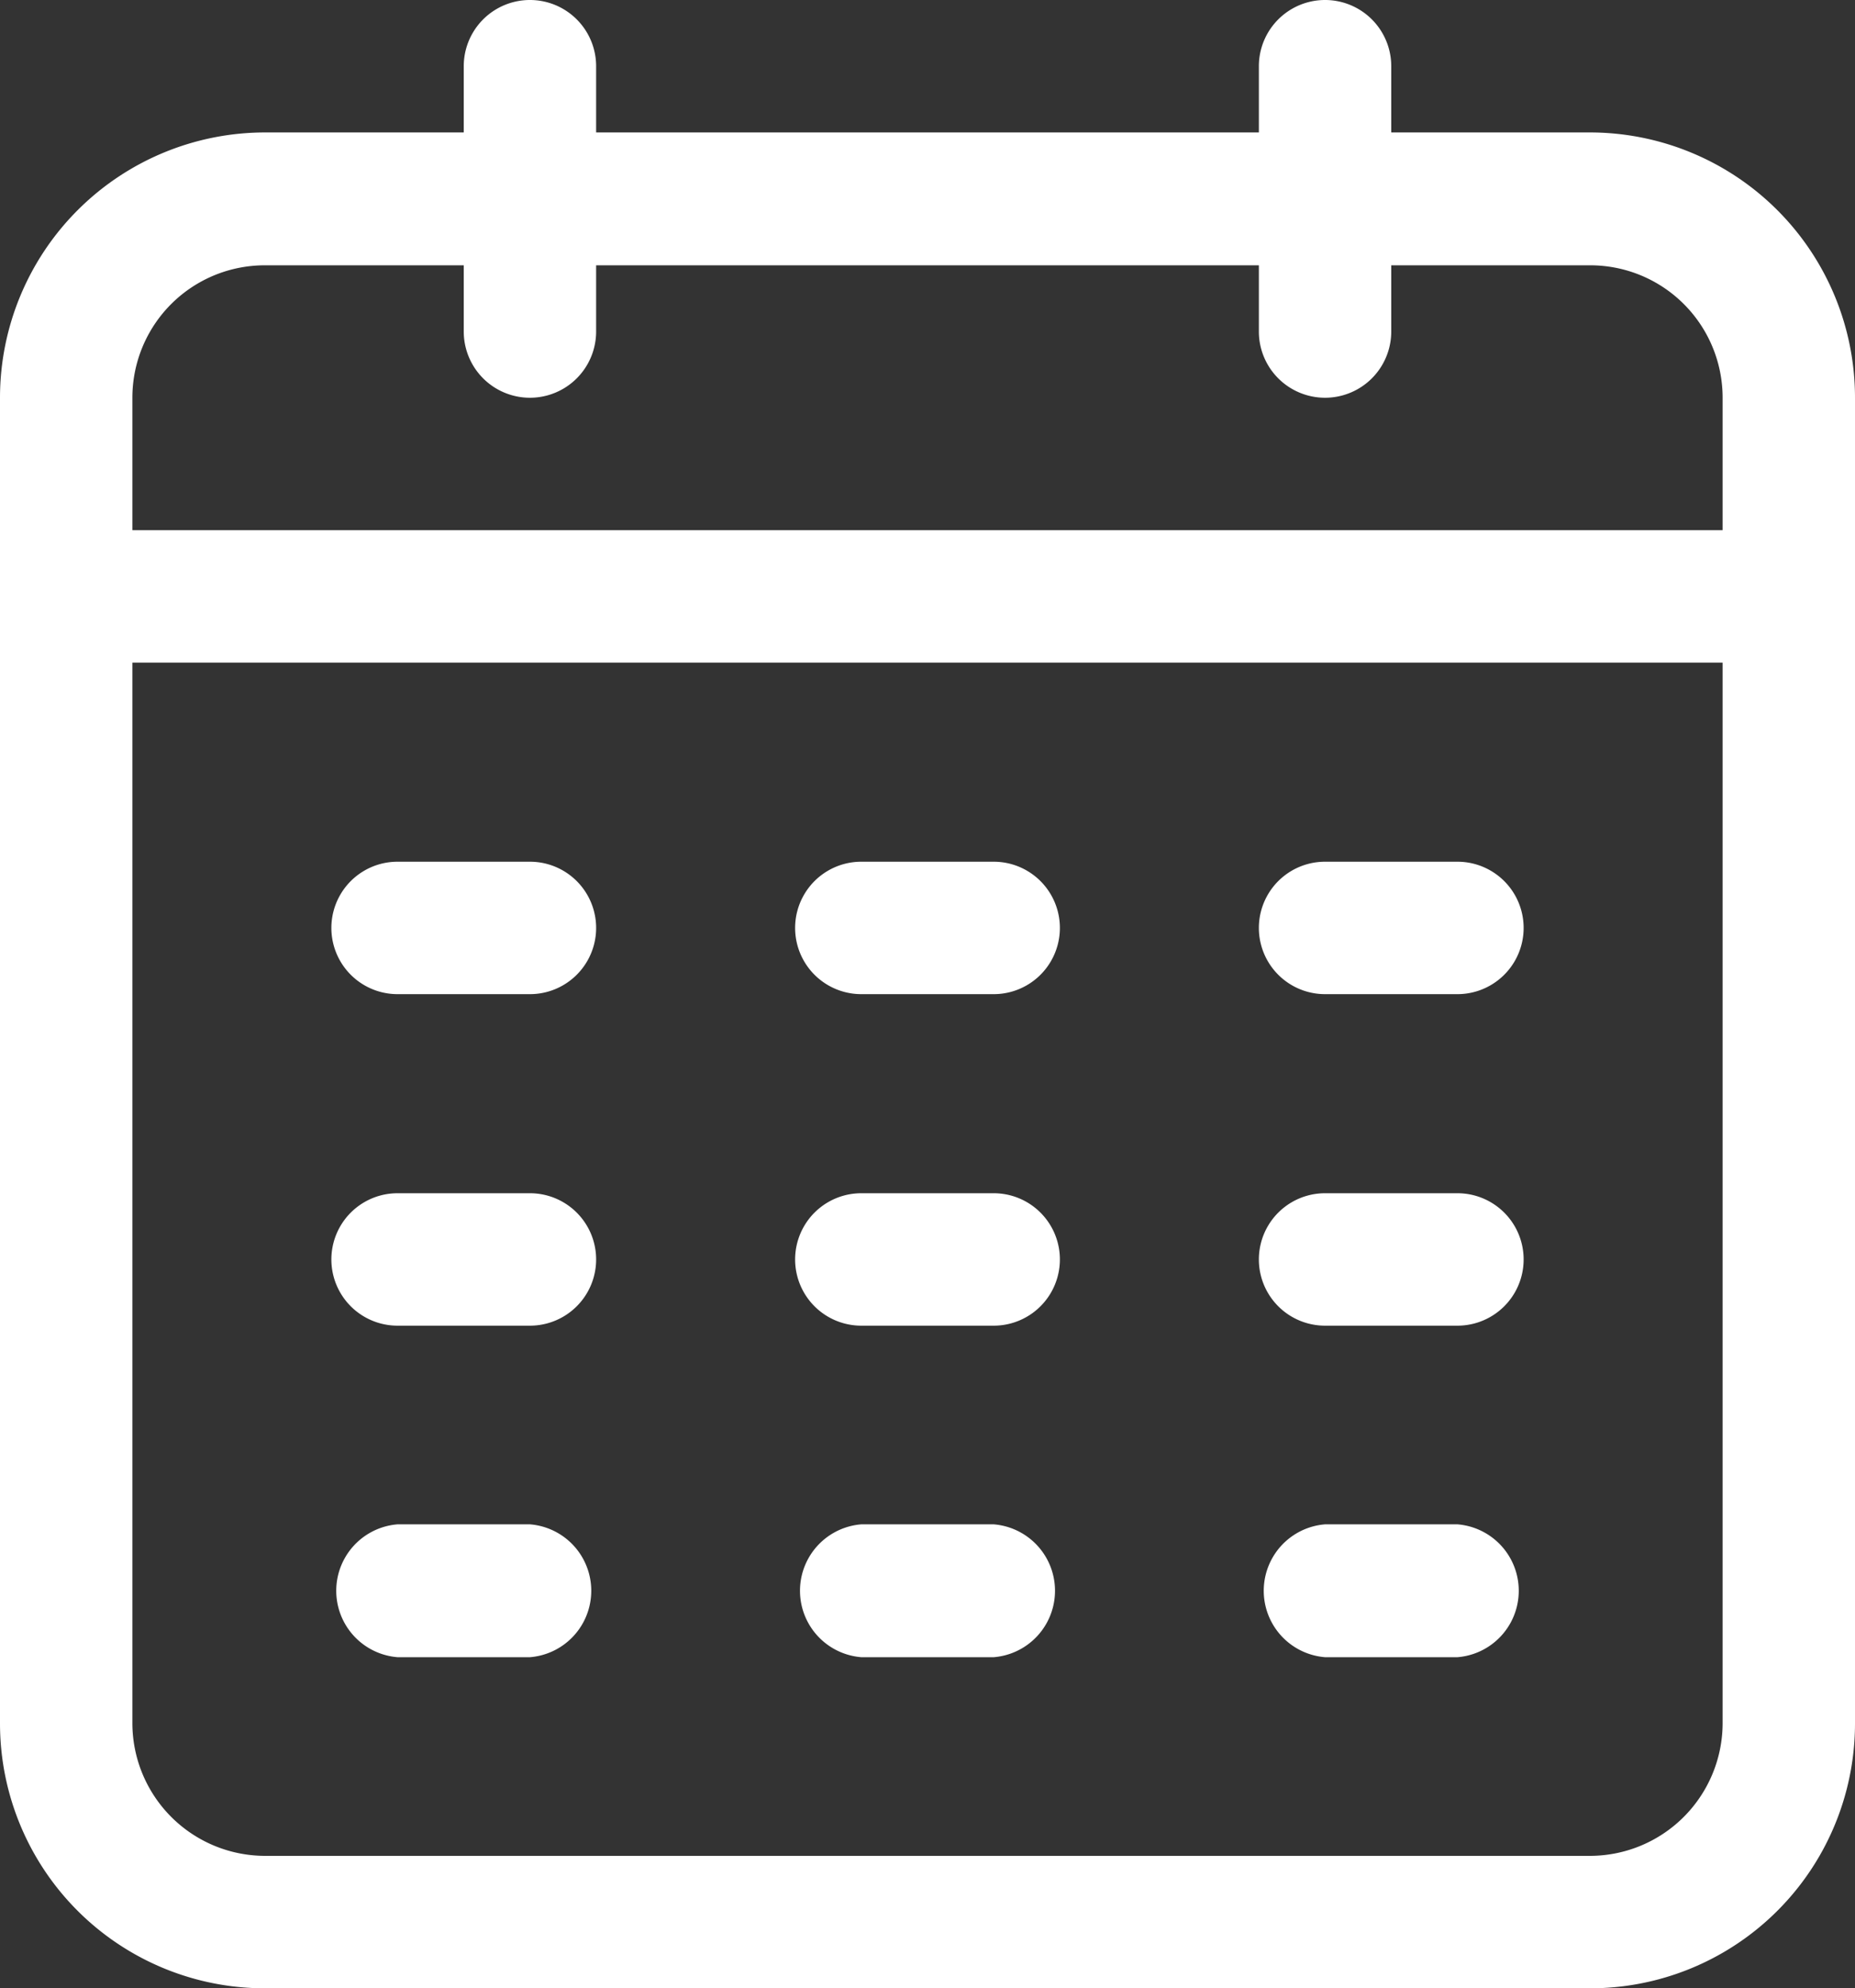
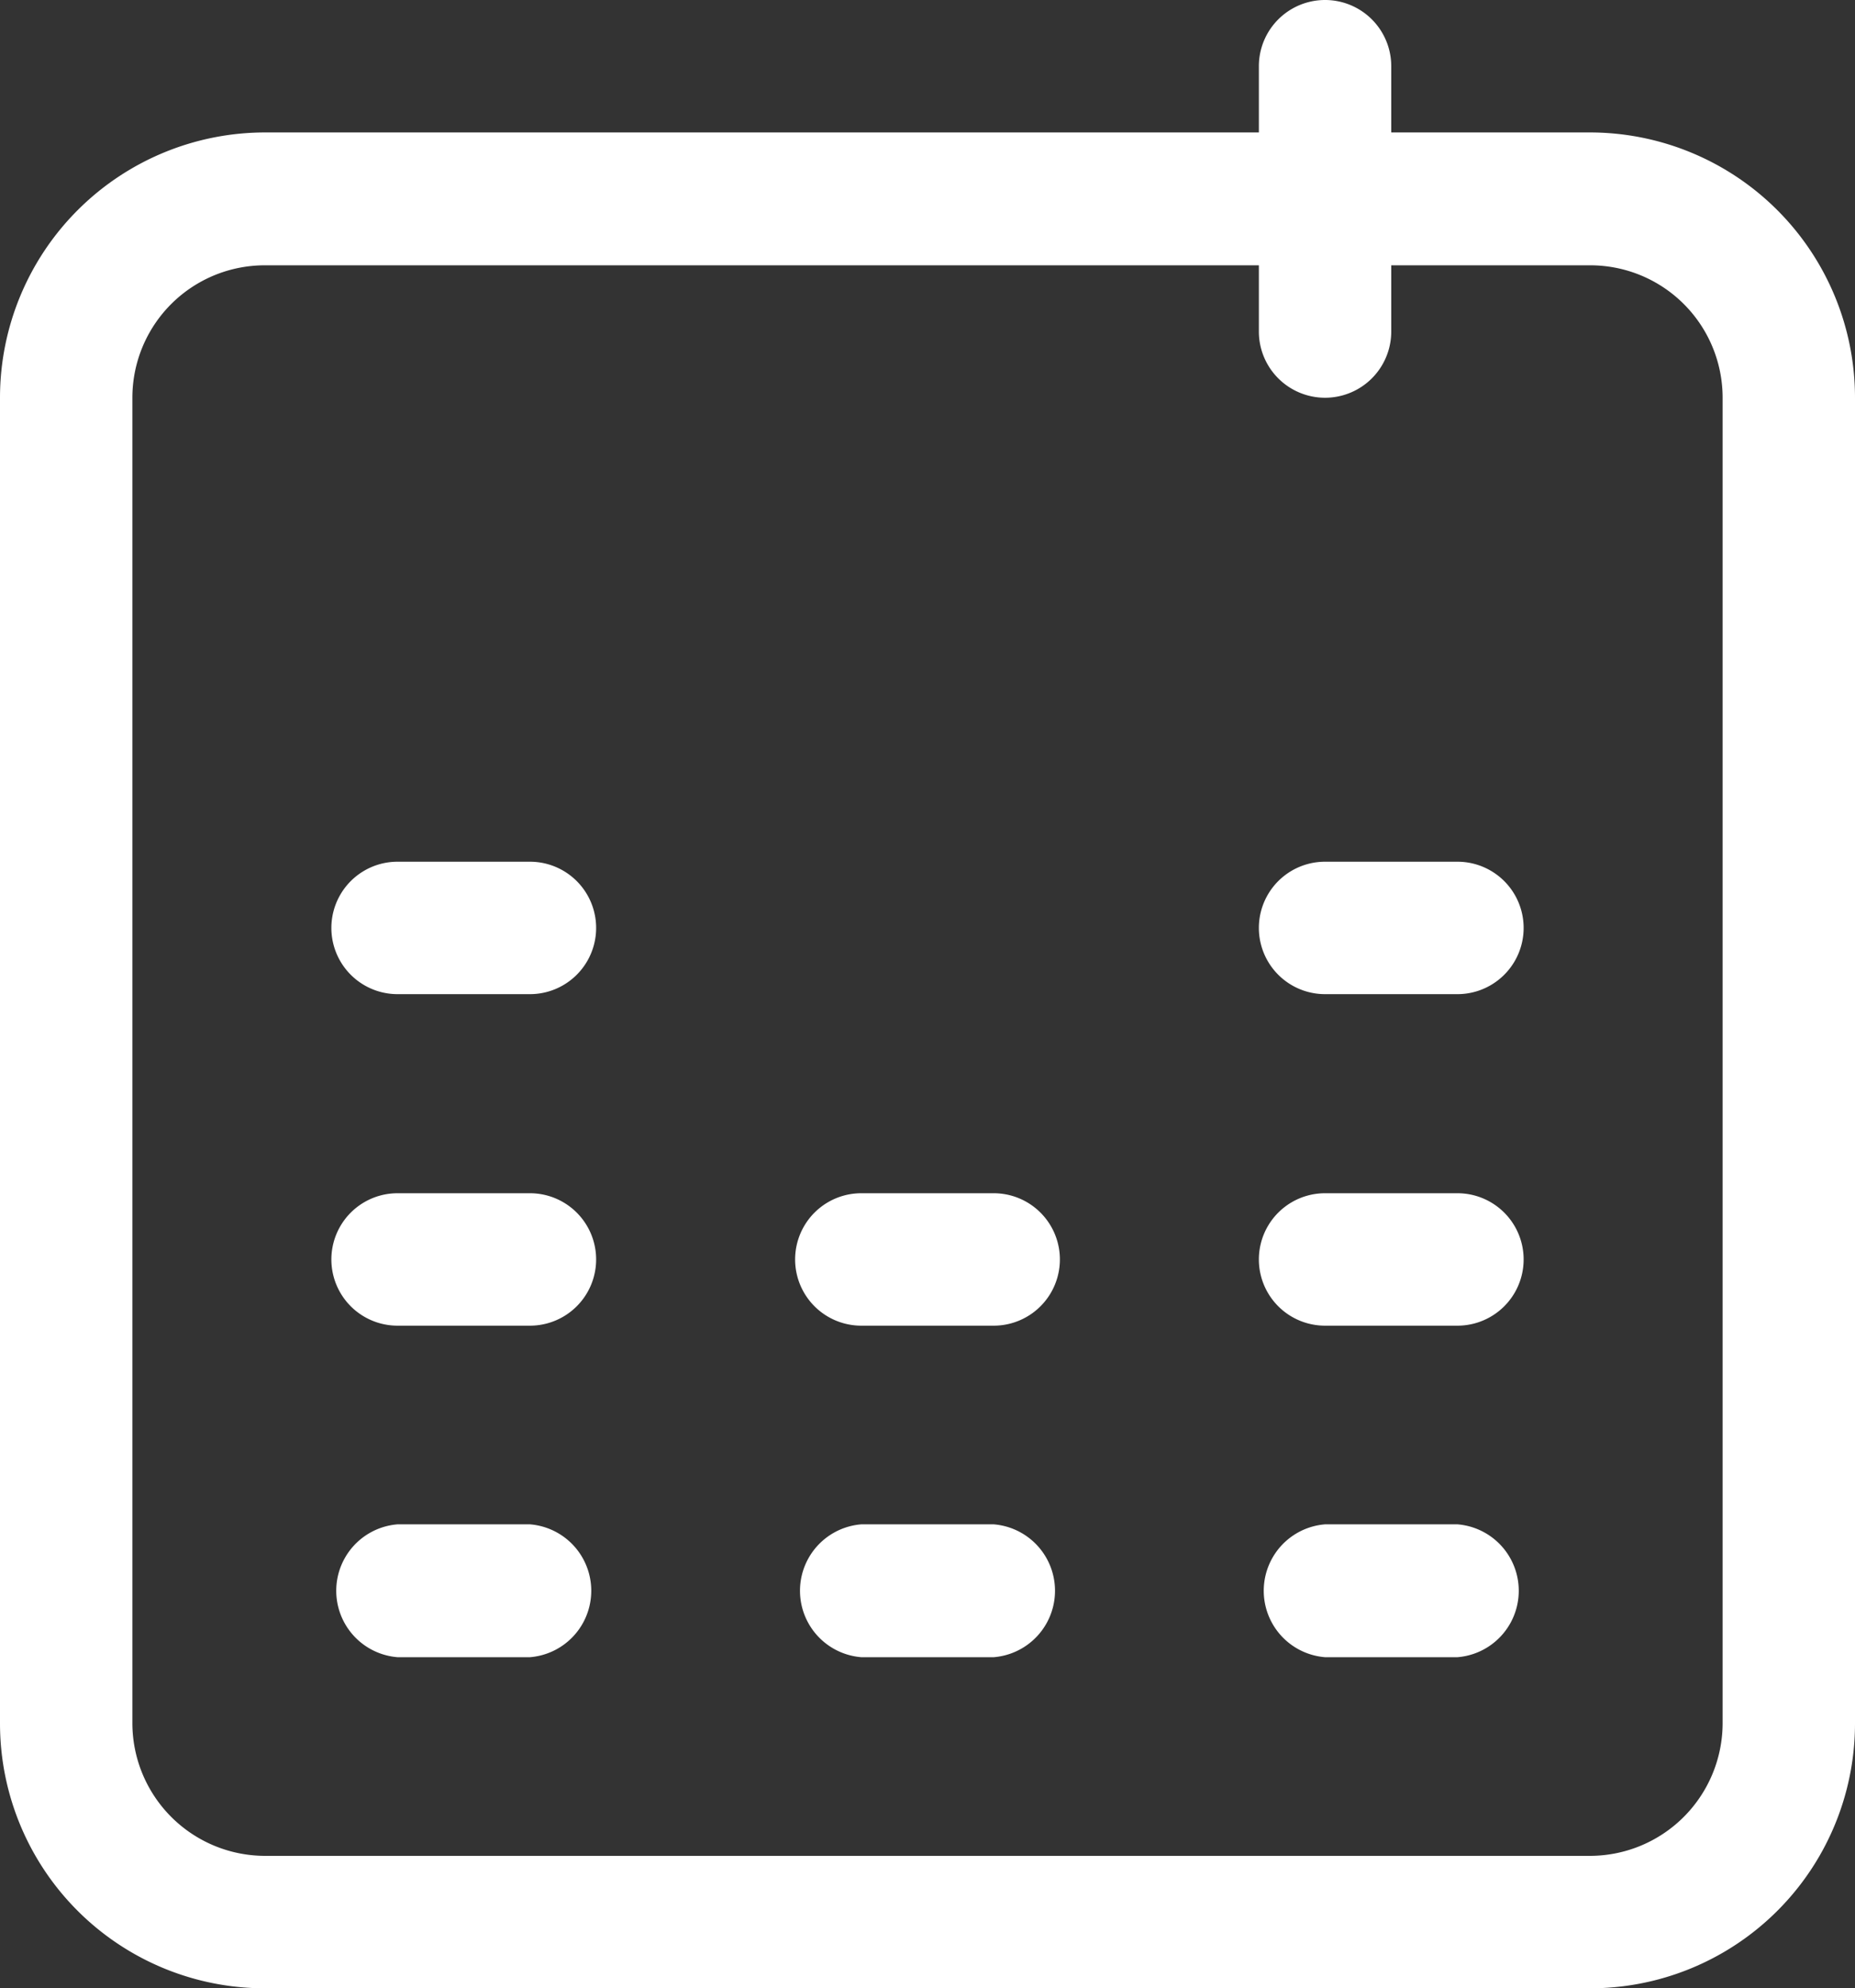
<svg xmlns="http://www.w3.org/2000/svg" viewBox="0 0 44 47.14">
  <rect x="0" y="0" width="44" height="47.14" fill="#333333" stroke="none" />
  <defs>
    <style>.cls-1{fill:#fff;}</style>
  </defs>
  <title>calendar0</title>
  <g id="Layer_2" data-name="Layer 2">
    <g id="art">
      <path class="cls-1" d="M6.29,6.29A3.14,3.14,0,0,0,3.14,9.43V40.86A3.15,3.15,0,0,0,6.29,44H37.71a3.15,3.15,0,0,0,3.15-3.14V9.43a3.14,3.14,0,0,0-3.15-3.14Zm0-3.15H37.71A6.29,6.29,0,0,1,44,9.43V40.86a6.28,6.28,0,0,1-6.29,6.28H6.29A6.28,6.28,0,0,1,0,40.86V9.43A6.29,6.29,0,0,1,6.29,3.14Z" />
-       <path class="cls-1" d="M3.14,15.71a1.57,1.57,0,0,1,0-3.14H40.86a1.57,1.57,0,0,1,0,3.14Z" />
      <path class="cls-1" d="M9.43,23.57a1.57,1.57,0,1,1,0-3.14h3.14a1.57,1.57,0,0,1,0,3.14Z" />
      <path class="cls-1" d="M9.43,39.29a1.58,1.58,0,0,1,0-3.15h3.14a1.58,1.58,0,0,1,0,3.15Z" />
      <path class="cls-1" d="M9.43,31.43a1.57,1.57,0,1,1,0-3.14h3.14a1.57,1.57,0,0,1,0,3.14Z" />
      <path class="cls-1" d="M31.43,23.57a1.57,1.57,0,0,1,0-3.14h3.14a1.57,1.57,0,1,1,0,3.14Z" />
      <path class="cls-1" d="M31.43,39.29a1.58,1.58,0,0,1,0-3.15h3.14a1.58,1.58,0,0,1,0,3.15Z" />
      <path class="cls-1" d="M31.43,31.43a1.57,1.57,0,0,1,0-3.14h3.14a1.57,1.57,0,1,1,0,3.14Z" />
-       <path class="cls-1" d="M20.43,23.57a1.57,1.57,0,0,1,0-3.14h3.14a1.57,1.57,0,0,1,0,3.14Z" />
      <path class="cls-1" d="M20.43,39.29a1.58,1.58,0,0,1,0-3.15h3.14a1.58,1.58,0,0,1,0,3.15Z" />
      <path class="cls-1" d="M20.43,31.43a1.57,1.57,0,0,1,0-3.14h3.14a1.57,1.57,0,0,1,0,3.14Z" />
-       <path class="cls-1" d="M14.14,7.86a1.57,1.57,0,1,1-3.14,0V1.57a1.57,1.57,0,0,1,3.14,0Z" />
      <path class="cls-1" d="M33,7.86a1.57,1.57,0,0,1-3.14,0V1.57a1.57,1.57,0,0,1,3.14,0Z" />
    </g>
  </g>
</svg>